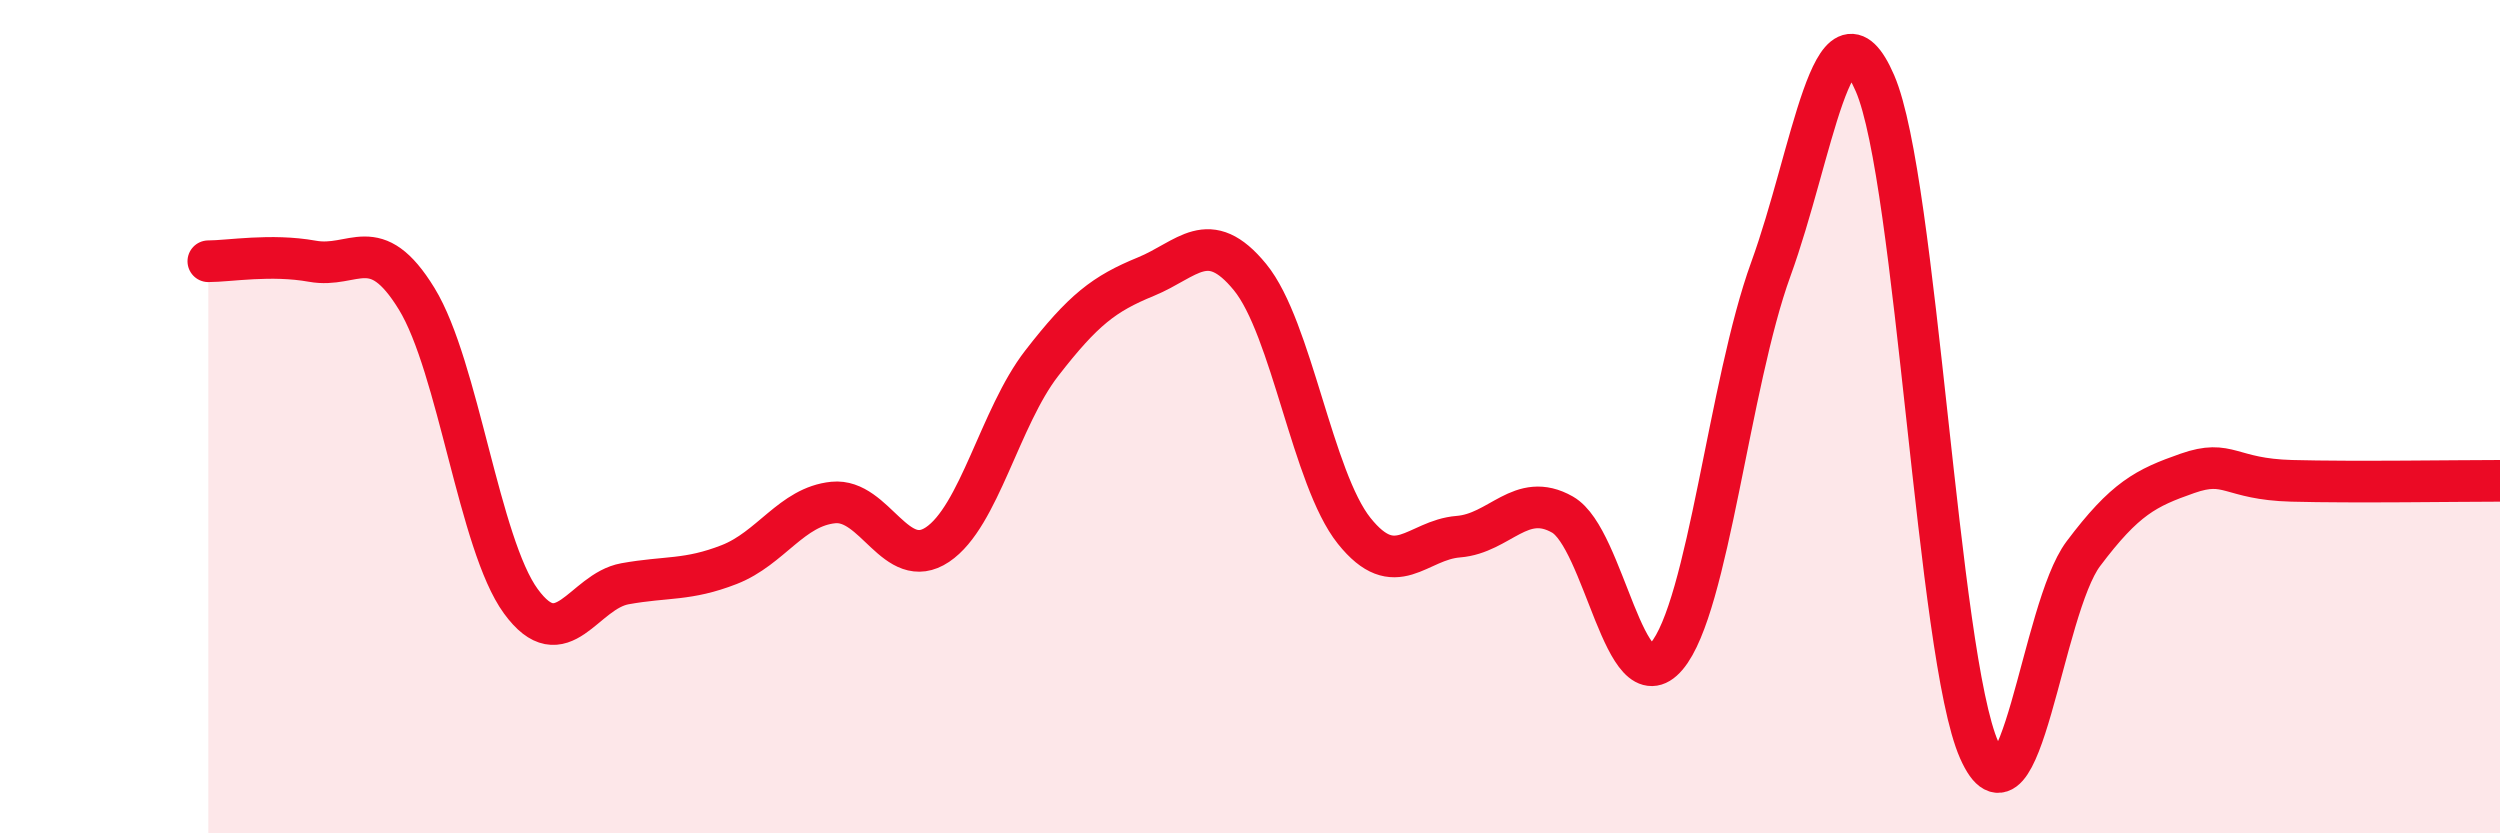
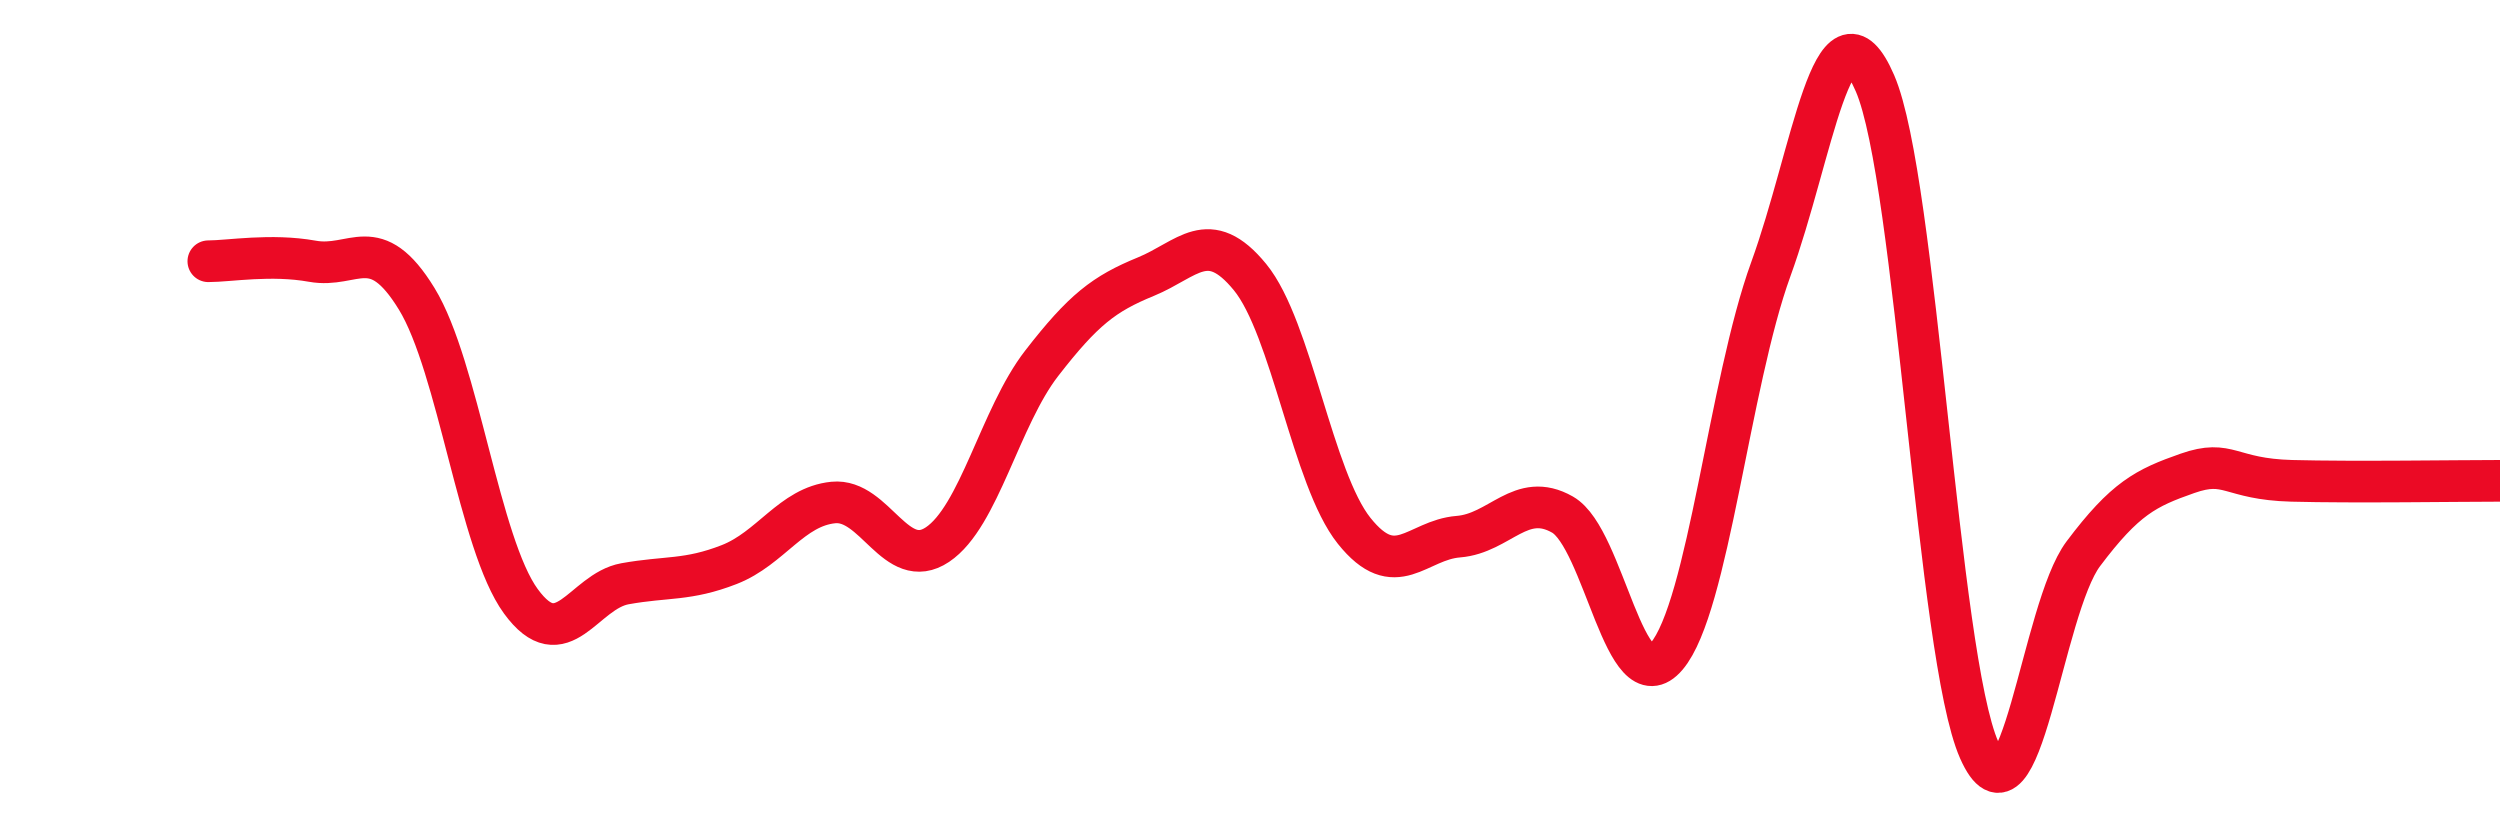
<svg xmlns="http://www.w3.org/2000/svg" width="60" height="20" viewBox="0 0 60 20">
-   <path d="M 5,6.27 C 5.5,6.27 6.5,6.09 7.5,6.27 C 8.5,6.45 9,5.54 10,7.17 C 11,8.8 11.5,13.06 12.5,14.43 C 13.5,15.8 14,14.19 15,14.01 C 16,13.83 16.5,13.94 17.5,13.55 C 18.5,13.16 19,12.16 20,12.06 C 21,11.96 21.5,13.74 22.5,13.07 C 23.5,12.4 24,10.01 25,8.72 C 26,7.43 26.5,7.05 27.5,6.64 C 28.5,6.23 29,5.43 30,6.65 C 31,7.87 31.5,11.49 32.5,12.74 C 33.5,13.99 34,12.96 35,12.88 C 36,12.8 36.5,11.78 37.5,12.35 C 38.5,12.92 39,16.93 40,15.75 C 41,14.57 41.5,9.21 42.5,6.46 C 43.5,3.71 44,-0.31 45,2 C 46,4.31 46.5,15.74 47.5,18 C 48.5,20.26 49,14.62 50,13.29 C 51,11.96 51.5,11.71 52.5,11.36 C 53.5,11.01 53.5,11.5 55,11.54 C 56.5,11.58 59,11.54 60,11.54L60 20L5 20Z" fill="#EB0A25" opacity="0.1" stroke-linecap="round" stroke-linejoin="round" />
  <path d="M 5,6.27 C 5.5,6.27 6.5,6.09 7.5,6.27 C 8.5,6.45 9,5.54 10,7.17 C 11,8.8 11.5,13.06 12.5,14.43 C 13.5,15.8 14,14.19 15,14.01 C 16,13.83 16.5,13.94 17.5,13.55 C 18.5,13.16 19,12.16 20,12.06 C 21,11.96 21.5,13.74 22.5,13.07 C 23.5,12.4 24,10.01 25,8.72 C 26,7.43 26.5,7.05 27.5,6.64 C 28.5,6.23 29,5.43 30,6.65 C 31,7.87 31.5,11.49 32.5,12.74 C 33.5,13.99 34,12.96 35,12.88 C 36,12.8 36.5,11.78 37.5,12.35 C 38.5,12.92 39,16.93 40,15.75 C 41,14.57 41.5,9.21 42.5,6.46 C 43.5,3.71 44,-0.31 45,2 C 46,4.31 46.5,15.74 47.5,18 C 48.5,20.26 49,14.62 50,13.29 C 51,11.96 51.5,11.71 52.5,11.36 C 53.5,11.01 53.5,11.5 55,11.54 C 56.5,11.58 59,11.54 60,11.54" stroke="#EB0A25" stroke-width="1" fill="none" stroke-linecap="round" stroke-linejoin="round" />
</svg>